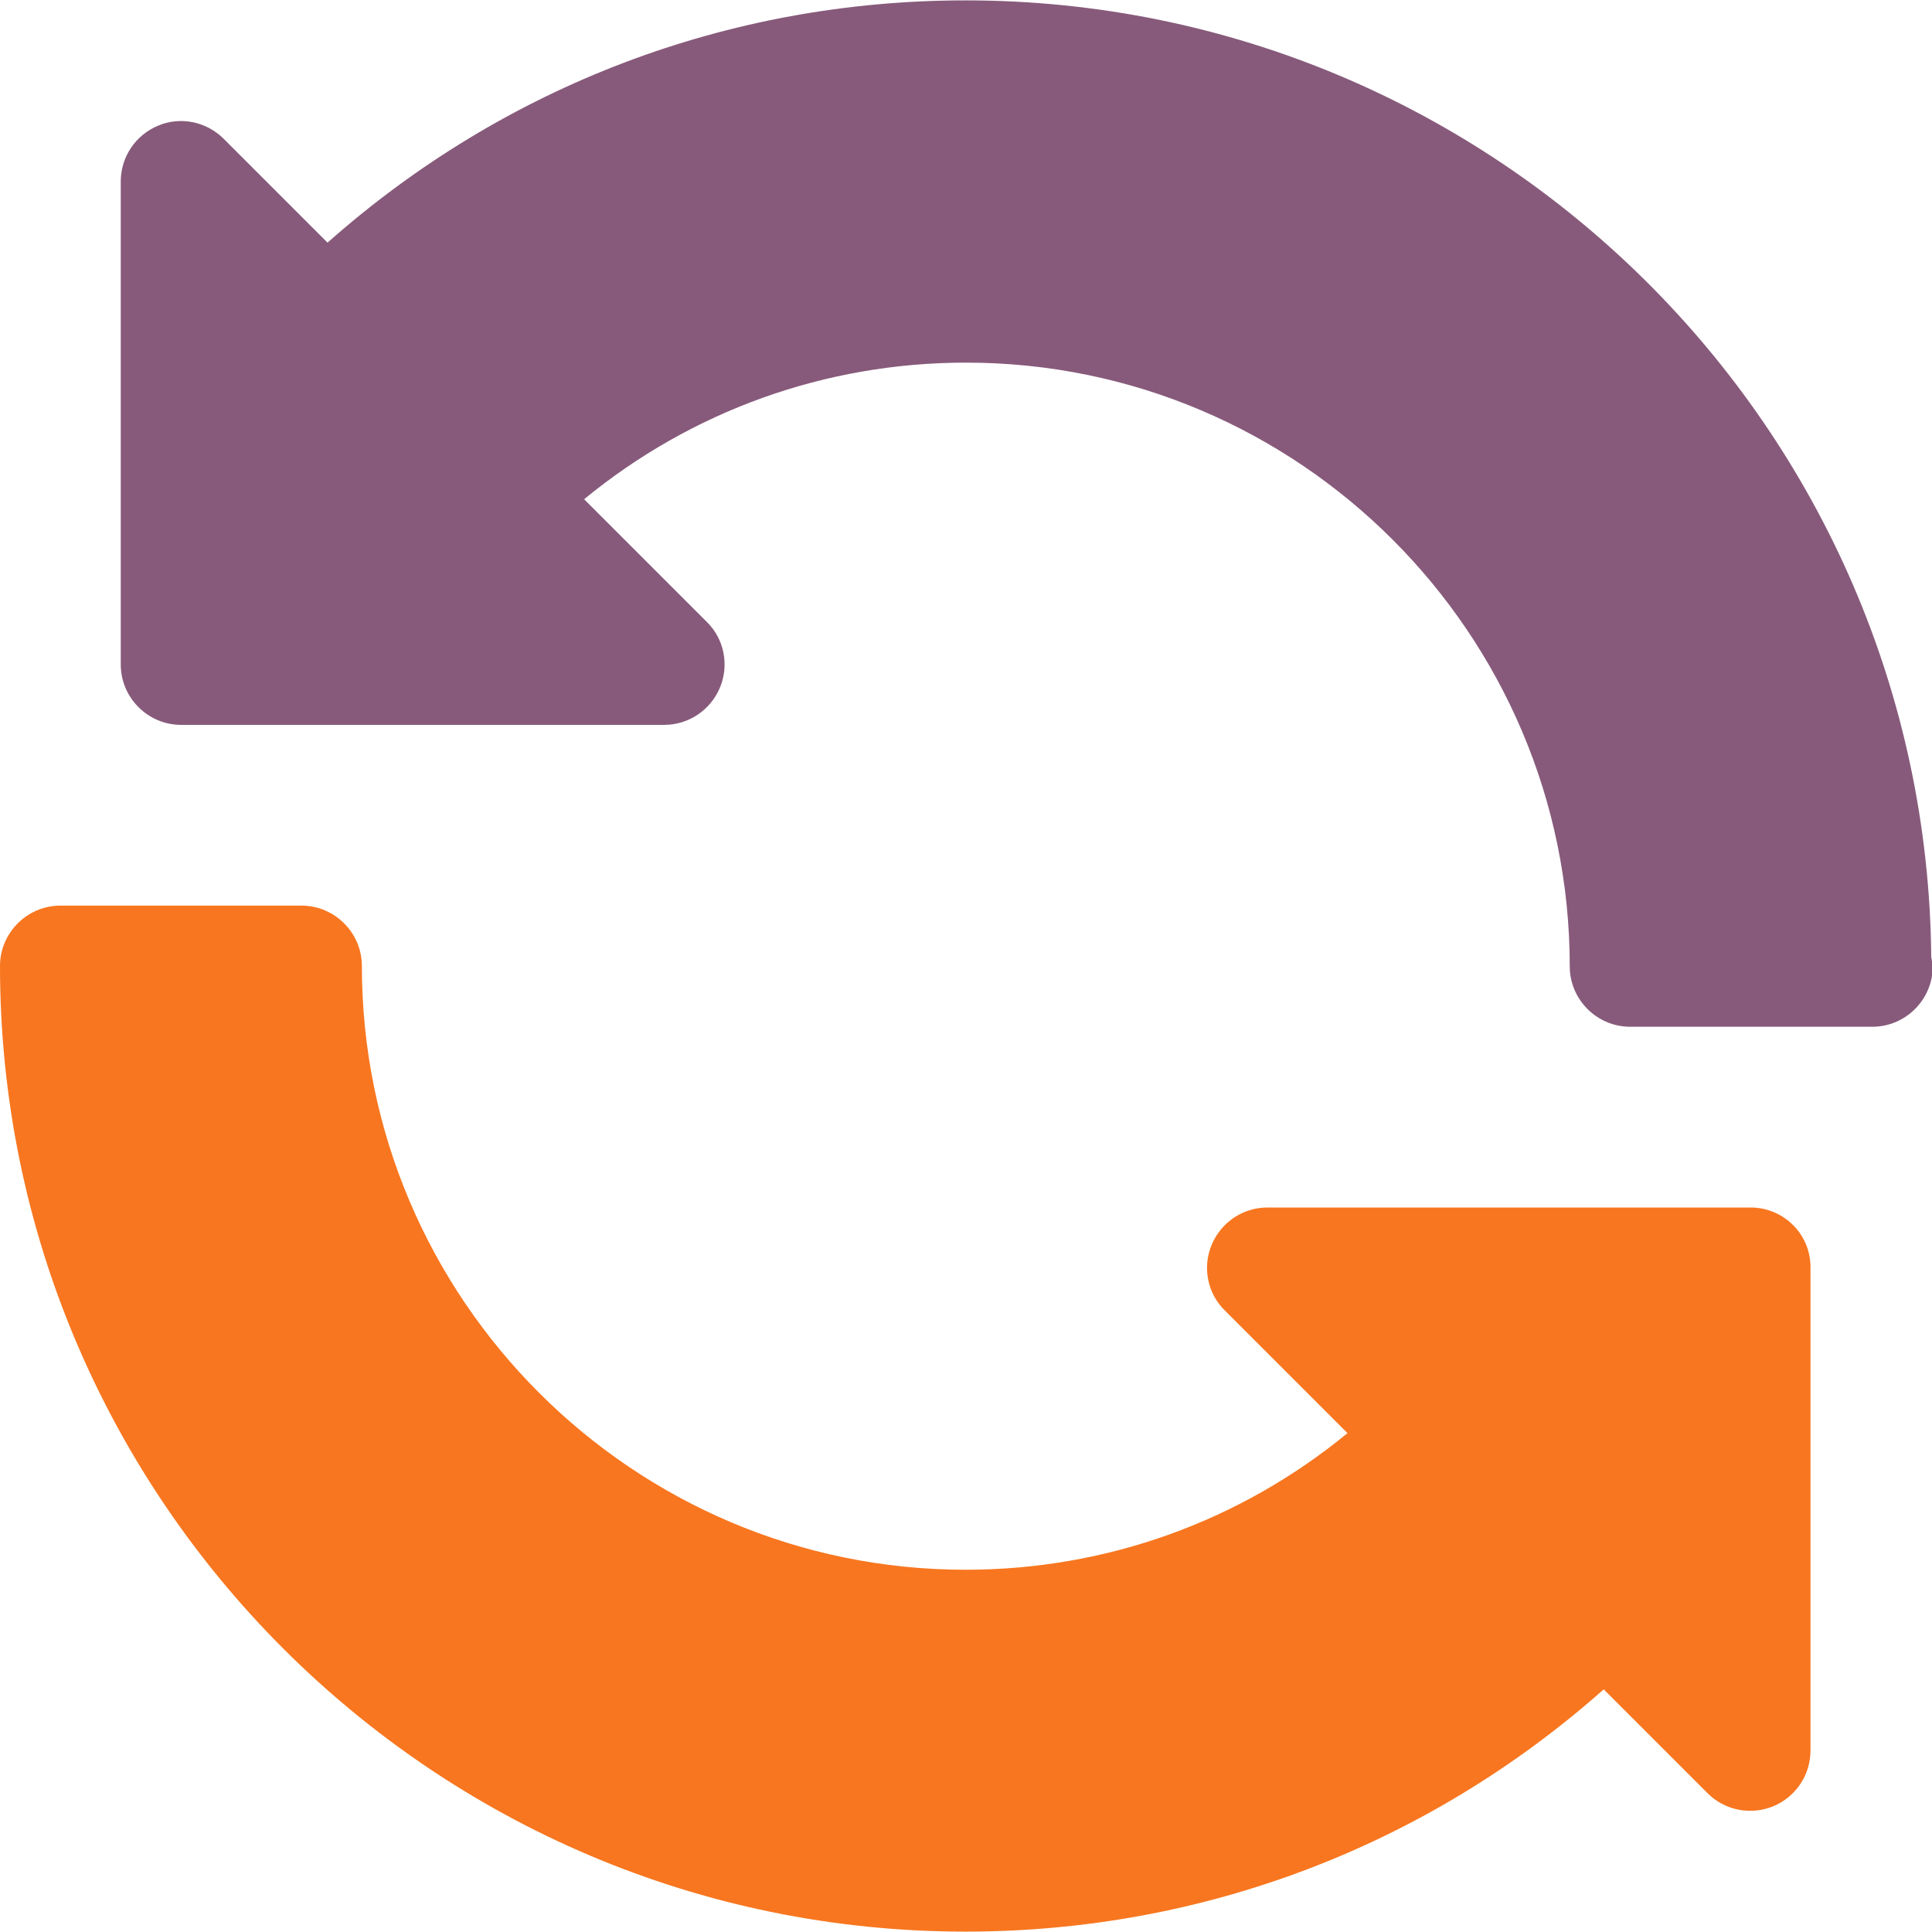
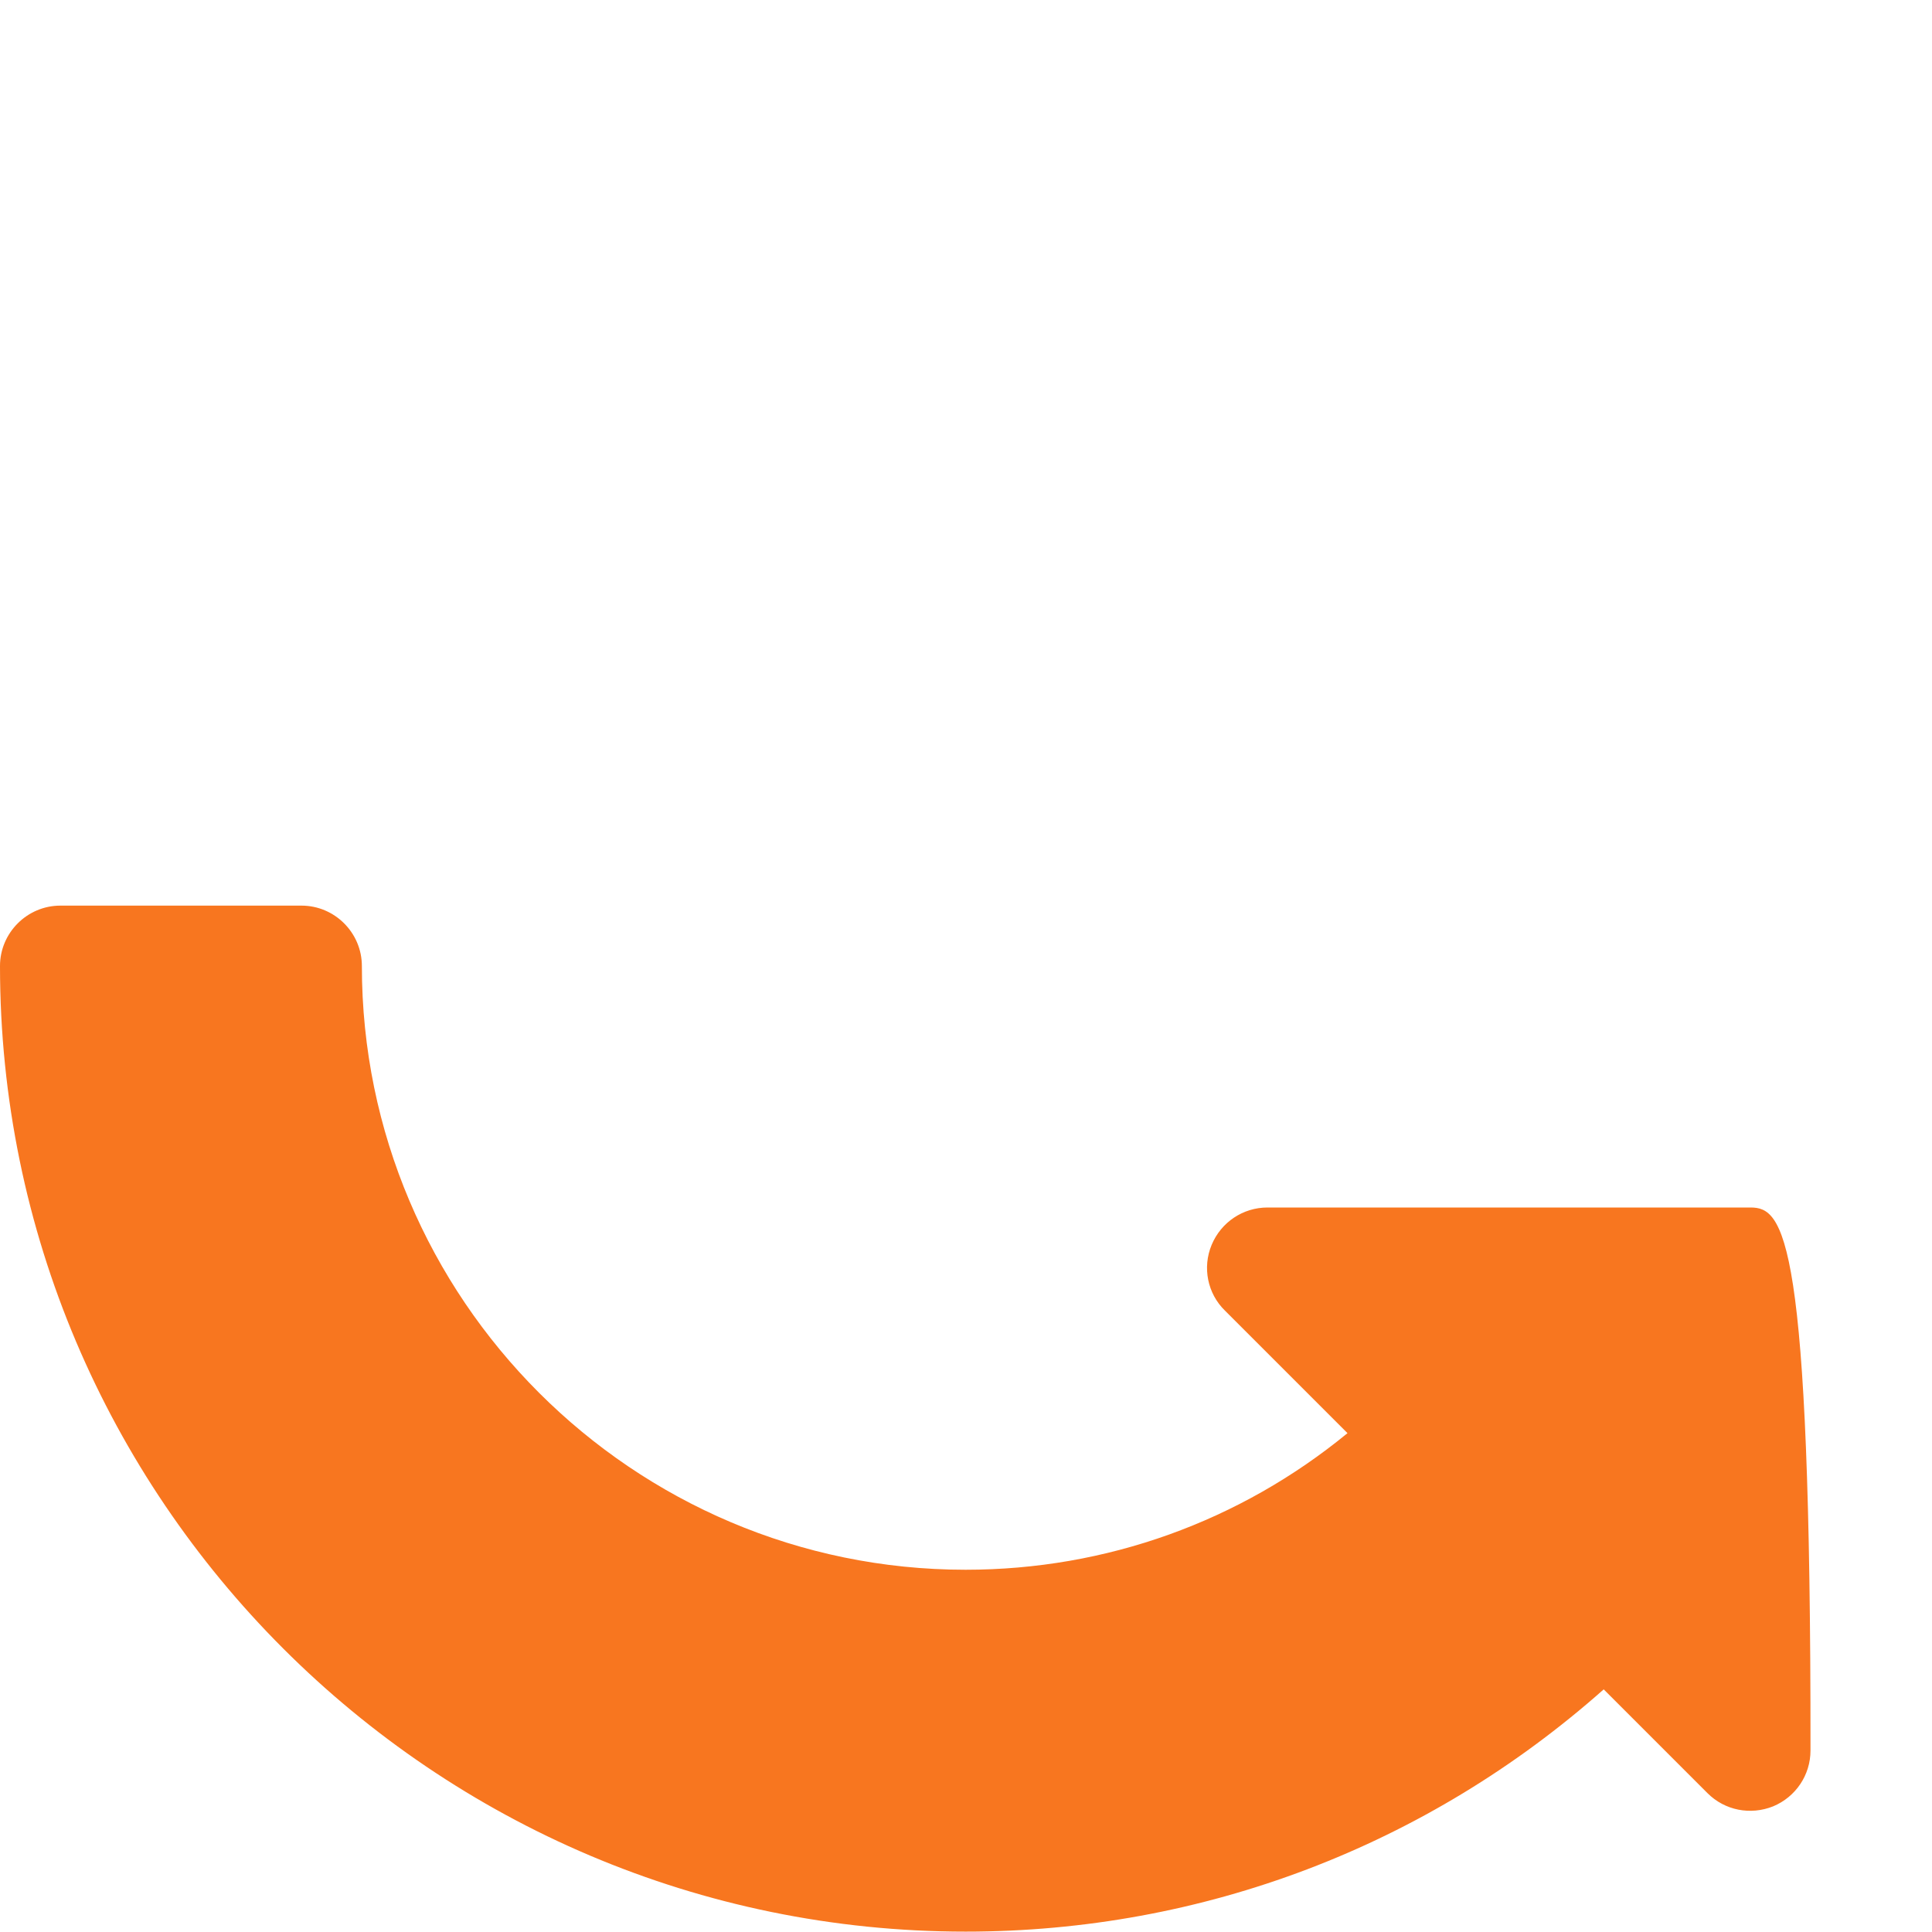
<svg xmlns="http://www.w3.org/2000/svg" version="1.1" id="Layer_1" x="0px" y="0px" viewBox="0 0 512 512" style="enable-background:new 0 0 512 512;" xml:space="preserve">
  <style type="text/css">
	.st0{fill:#875A7B;}
	.st1{fill:#F8761F;}
</style>
  <g>
-     <path class="st0" d="M511.8,253.7C510.6,113.6,396.3,0.1,255.9,0.1c-62.9,0-122.3,22.7-169.1,64.2L59.3,36.8   c-4.6-4.6-11.5-6-17.4-3.5c-6,2.5-9.9,8.3-9.9,14.8v128c0,8.8,7.2,16,16,16h128c6.5,0,12.3-3.9,14.8-9.9c2.5-6,1.1-12.9-3.5-17.4   l-32.5-32.5c28.5-23.4,63.9-36.2,101.2-36.2c88.2,0,160,71.8,160,160c0,8.8,7.2,16,16,16h64c0.1,0,0.1,0,0.2,0c8.8,0,16-7.2,16-16   C512,255.2,512,254.4,511.8,253.7L511.8,253.7z" />
-     <path class="st1" d="M463.9,320h-128c-6.5,0-12.3,3.9-14.8,9.9c-2.5,6-1.1,12.9,3.5,17.4l32.5,32.5   c-28.5,23.4-63.9,36.2-101.2,36.2c-88.2,0-160-71.8-160-160c0-8.8-7.2-16-16-16H16c-8.8,0-16,7.2-16,16   c0,141.1,114.8,255.9,255.9,255.9c62.9,0,122.3-22.7,169.1-64.2l27.5,27.5c4.6,4.6,11.4,5.9,17.4,3.5c6-2.5,9.9-8.3,9.9-14.8V336   C479.9,327.1,472.7,320,463.9,320L463.9,320z" />
+     <path class="st1" d="M463.9,320h-128c-6.5,0-12.3,3.9-14.8,9.9c-2.5,6-1.1,12.9,3.5,17.4l32.5,32.5   c-28.5,23.4-63.9,36.2-101.2,36.2c-88.2,0-160-71.8-160-160c0-8.8-7.2-16-16-16H16c-8.8,0-16,7.2-16,16   c0,141.1,114.8,255.9,255.9,255.9c62.9,0,122.3-22.7,169.1-64.2l27.5,27.5c4.6,4.6,11.4,5.9,17.4,3.5c6-2.5,9.9-8.3,9.9-14.8C479.9,327.1,472.7,320,463.9,320L463.9,320z" />
  </g>
</svg>